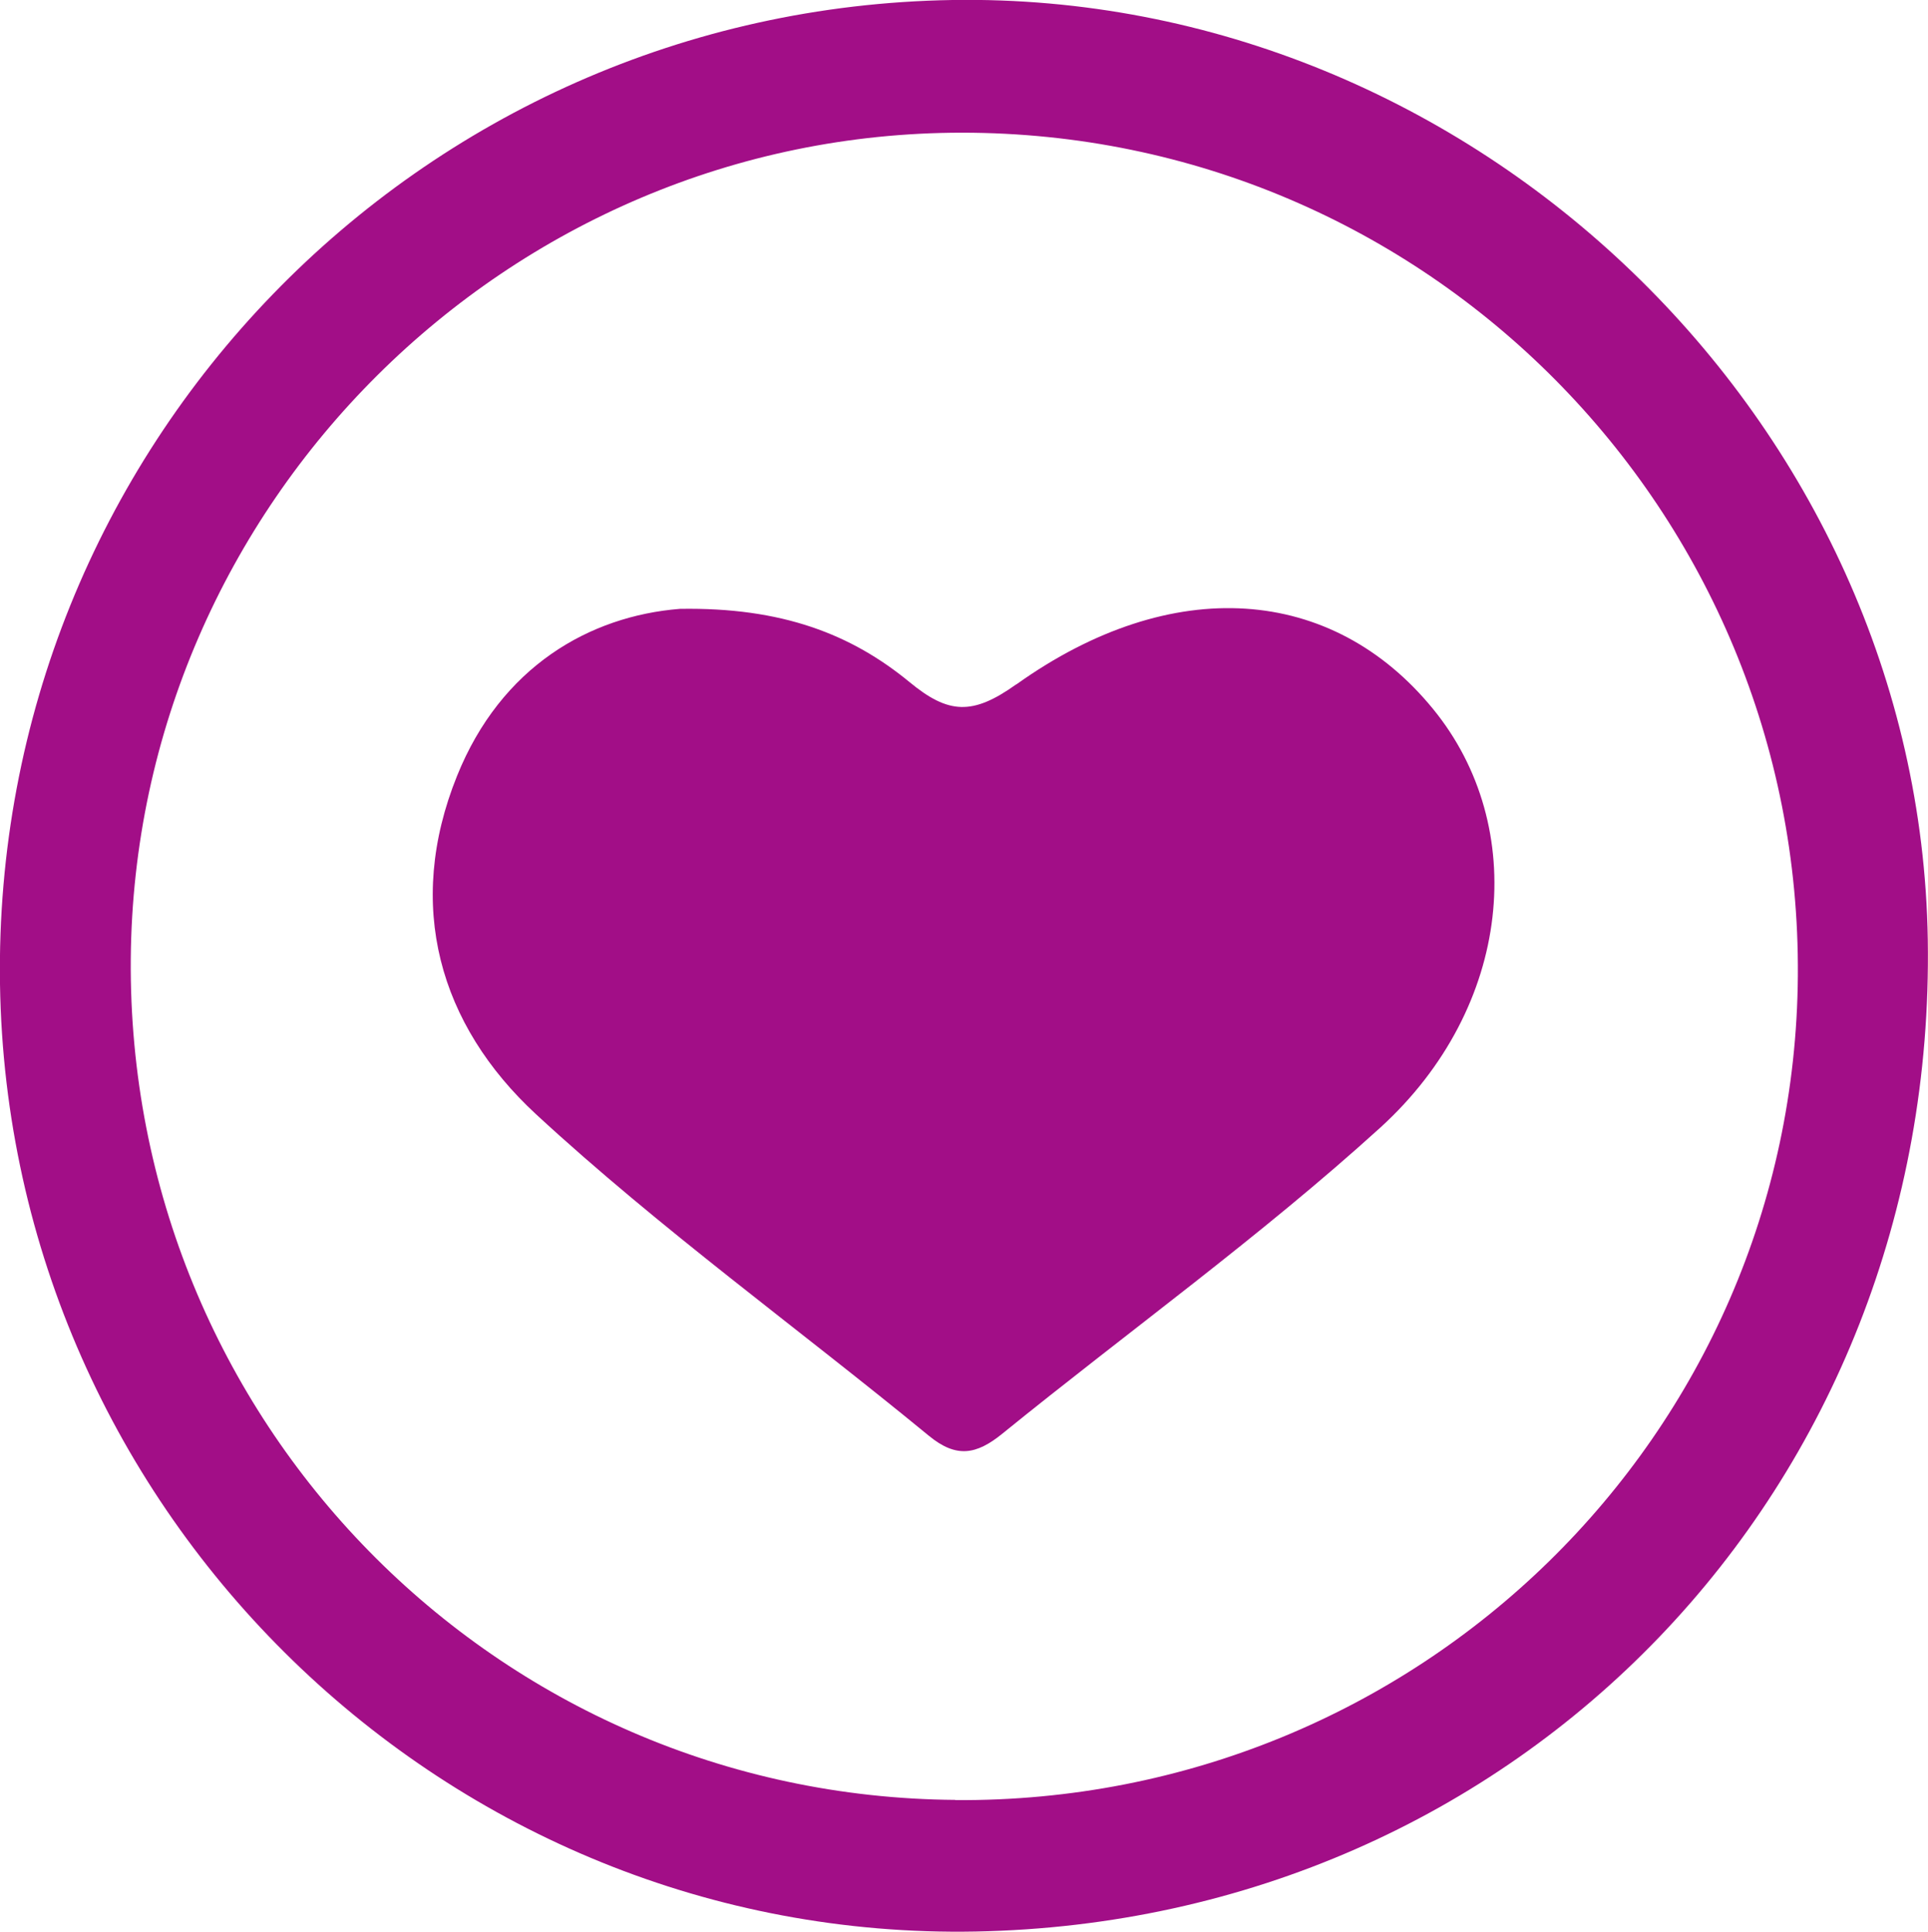
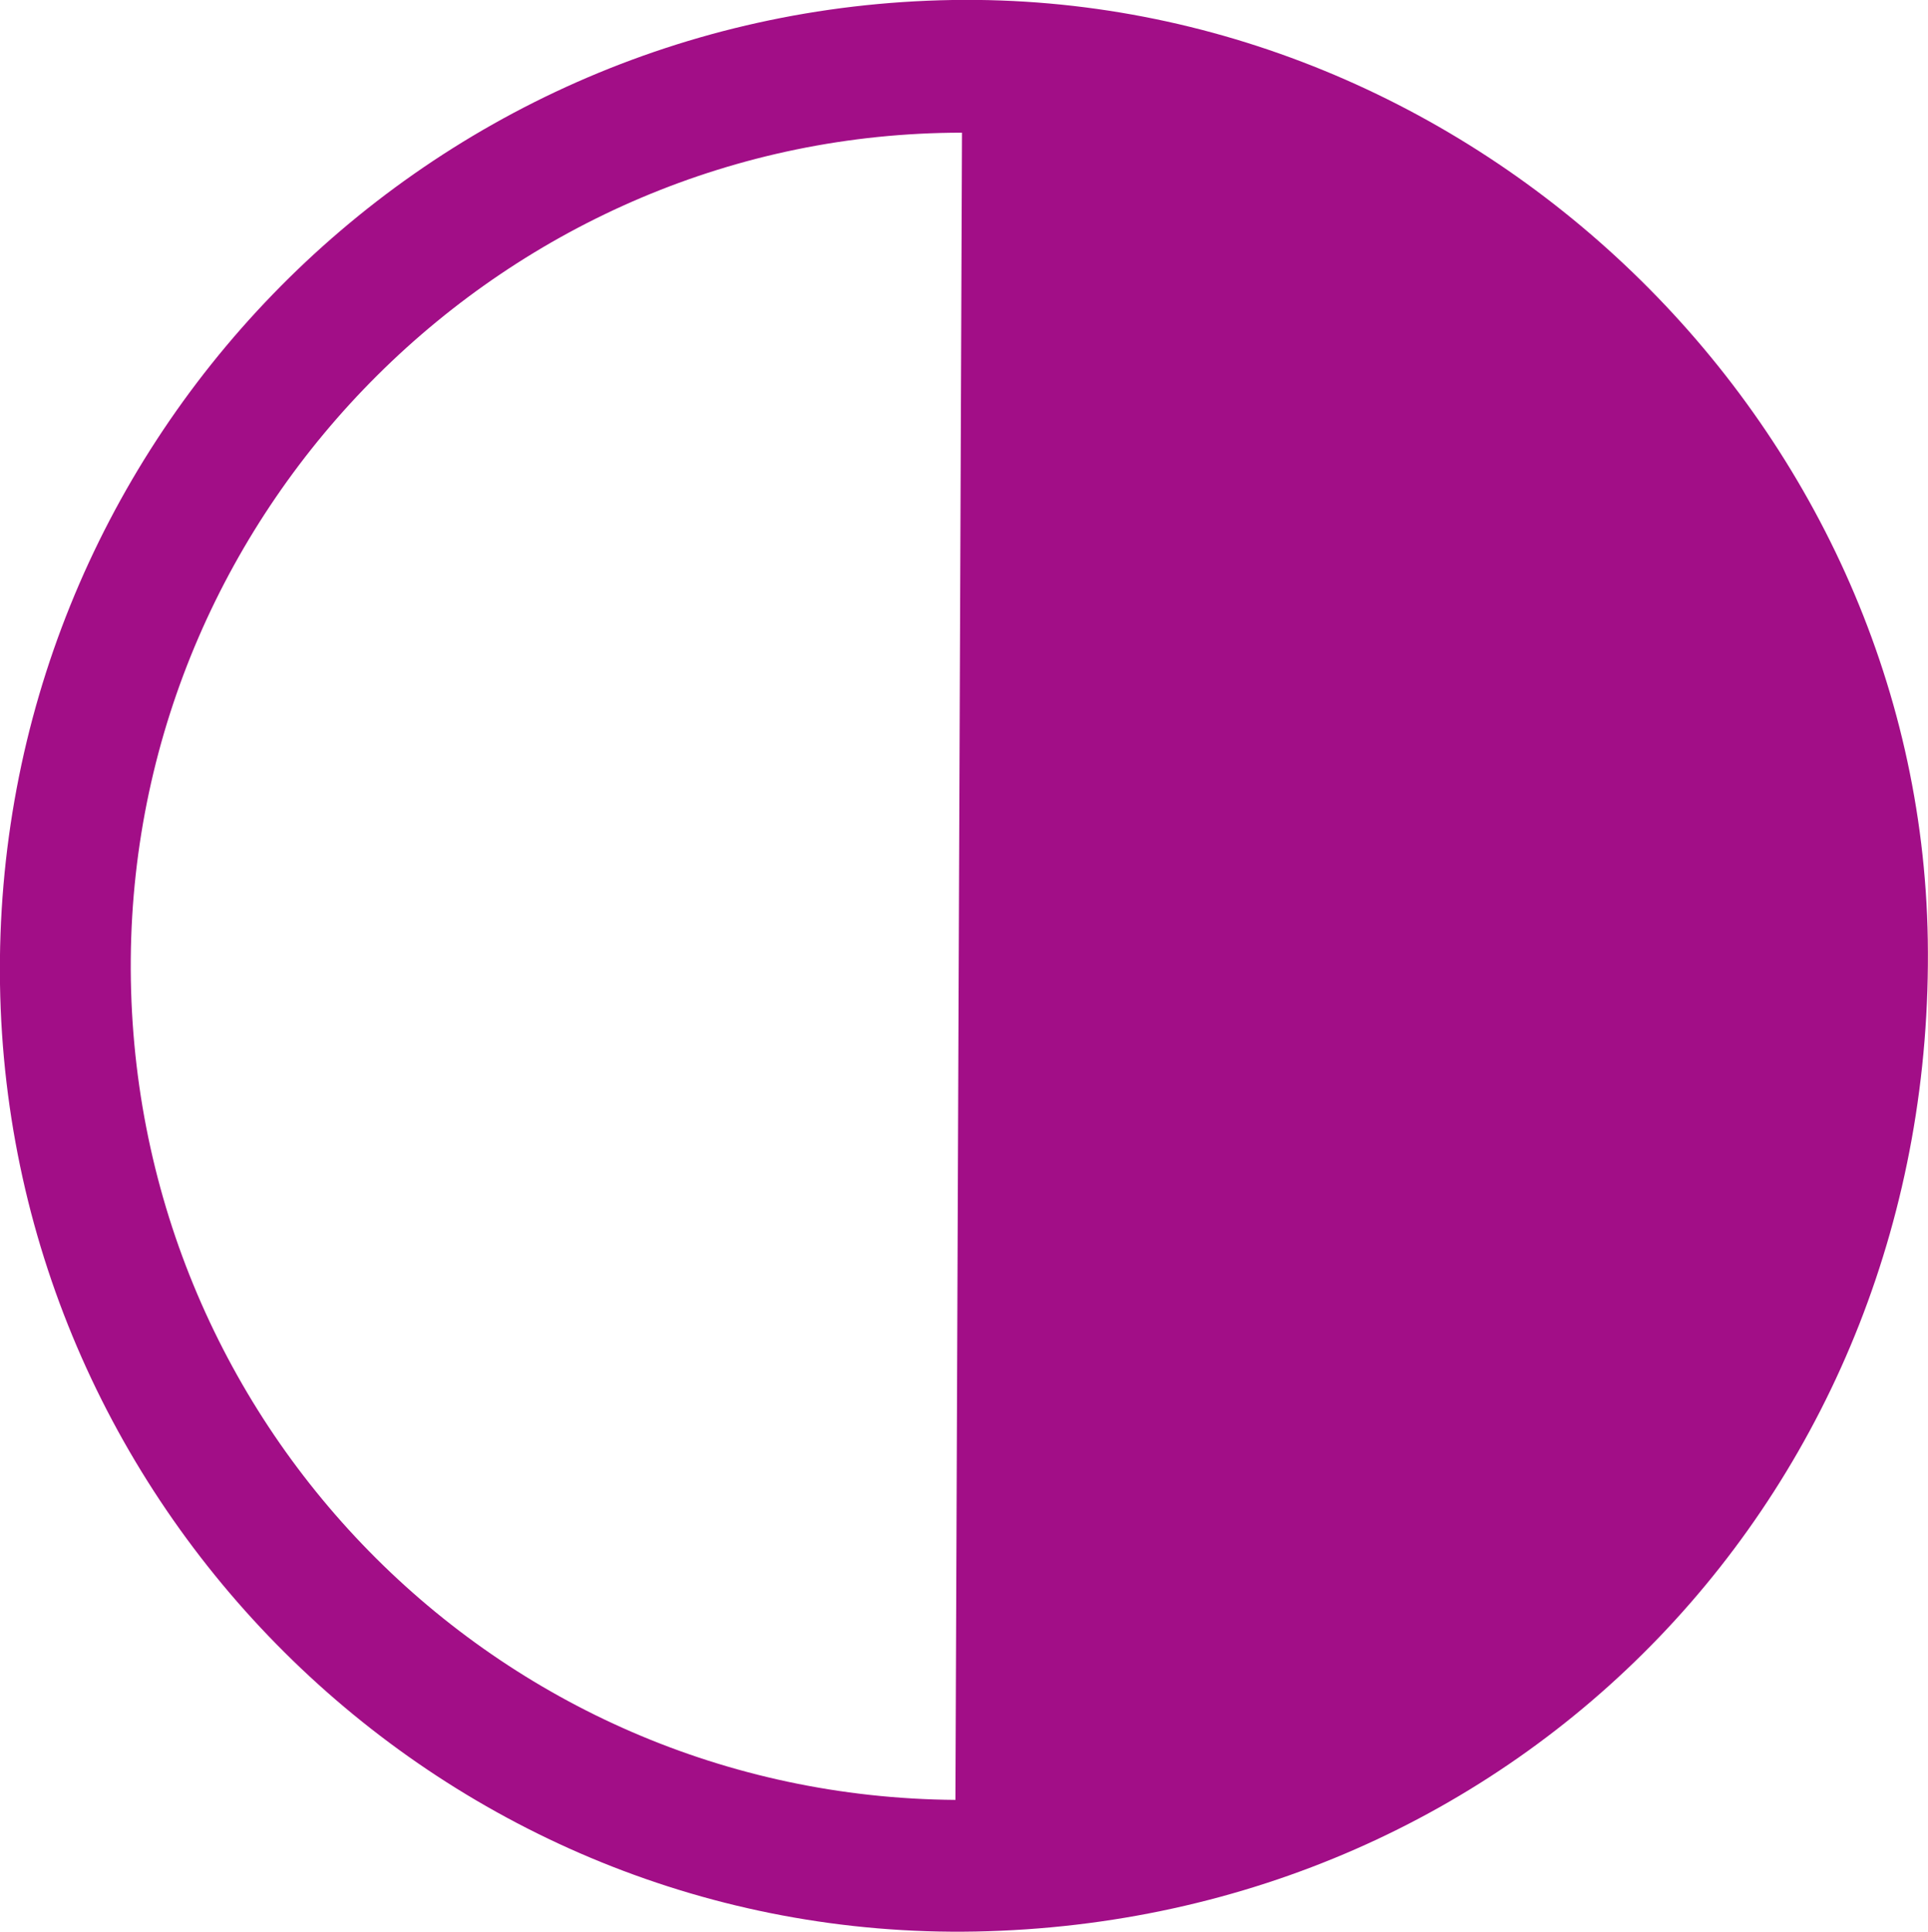
<svg xmlns="http://www.w3.org/2000/svg" viewBox="0 0 91.11 91.28" data-sanitized-data-name="Layer 2" data-name="Layer 2" id="Layer_2">
  <defs>
    <style>
      .cls-1 {
        fill: #a20e87;
        stroke-width: 0px;
      }
    </style>
  </defs>
  <g data-sanitized-data-name="Layer 1" data-name="Layer 1" id="Layer_1-2">
    <g>
-       <path d="M45.01,0C19.74.41-.38,21.19,0,46.5c.38,25.07,21.15,45.24,46.1,44.77,25.74-.49,45.41-20.98,45-46.87C90.71,19.9,69.65-.39,45.01,0ZM45.15,85.05c-21.74-.16-39.15-17.91-38.97-39.75C6.36,23.8,24.01,6.27,45.46,6.27c21.95,0,39.66,17.87,39.5,39.84-.16,21.71-17.94,39.1-39.81,38.95Z" class="cls-1" />
-       <path d="M48.02,32.34c-2.06,1.47-3.2,1.41-5.04-.11-2.75-2.26-6.02-3.54-10.85-3.46-4.27.34-8.45,2.73-10.53,7.89-2.47,6.12-.84,11.77,3.74,16,5.86,5.41,12.38,10.11,18.55,15.18,1.31,1.08,2.26.89,3.47-.09,5.95-4.83,12.2-9.32,17.86-14.46,6.27-5.7,7.05-14.23,2.5-19.79-4.76-5.83-12.32-6.42-19.69-1.16Z" class="cls-1" />
+       <path d="M45.01,0C19.74.41-.38,21.19,0,46.5c.38,25.07,21.15,45.24,46.1,44.77,25.74-.49,45.41-20.98,45-46.87C90.71,19.9,69.65-.39,45.01,0ZM45.15,85.05c-21.74-.16-39.15-17.91-38.97-39.75C6.36,23.8,24.01,6.27,45.46,6.27Z" class="cls-1" />
    </g>
  </g>
</svg>